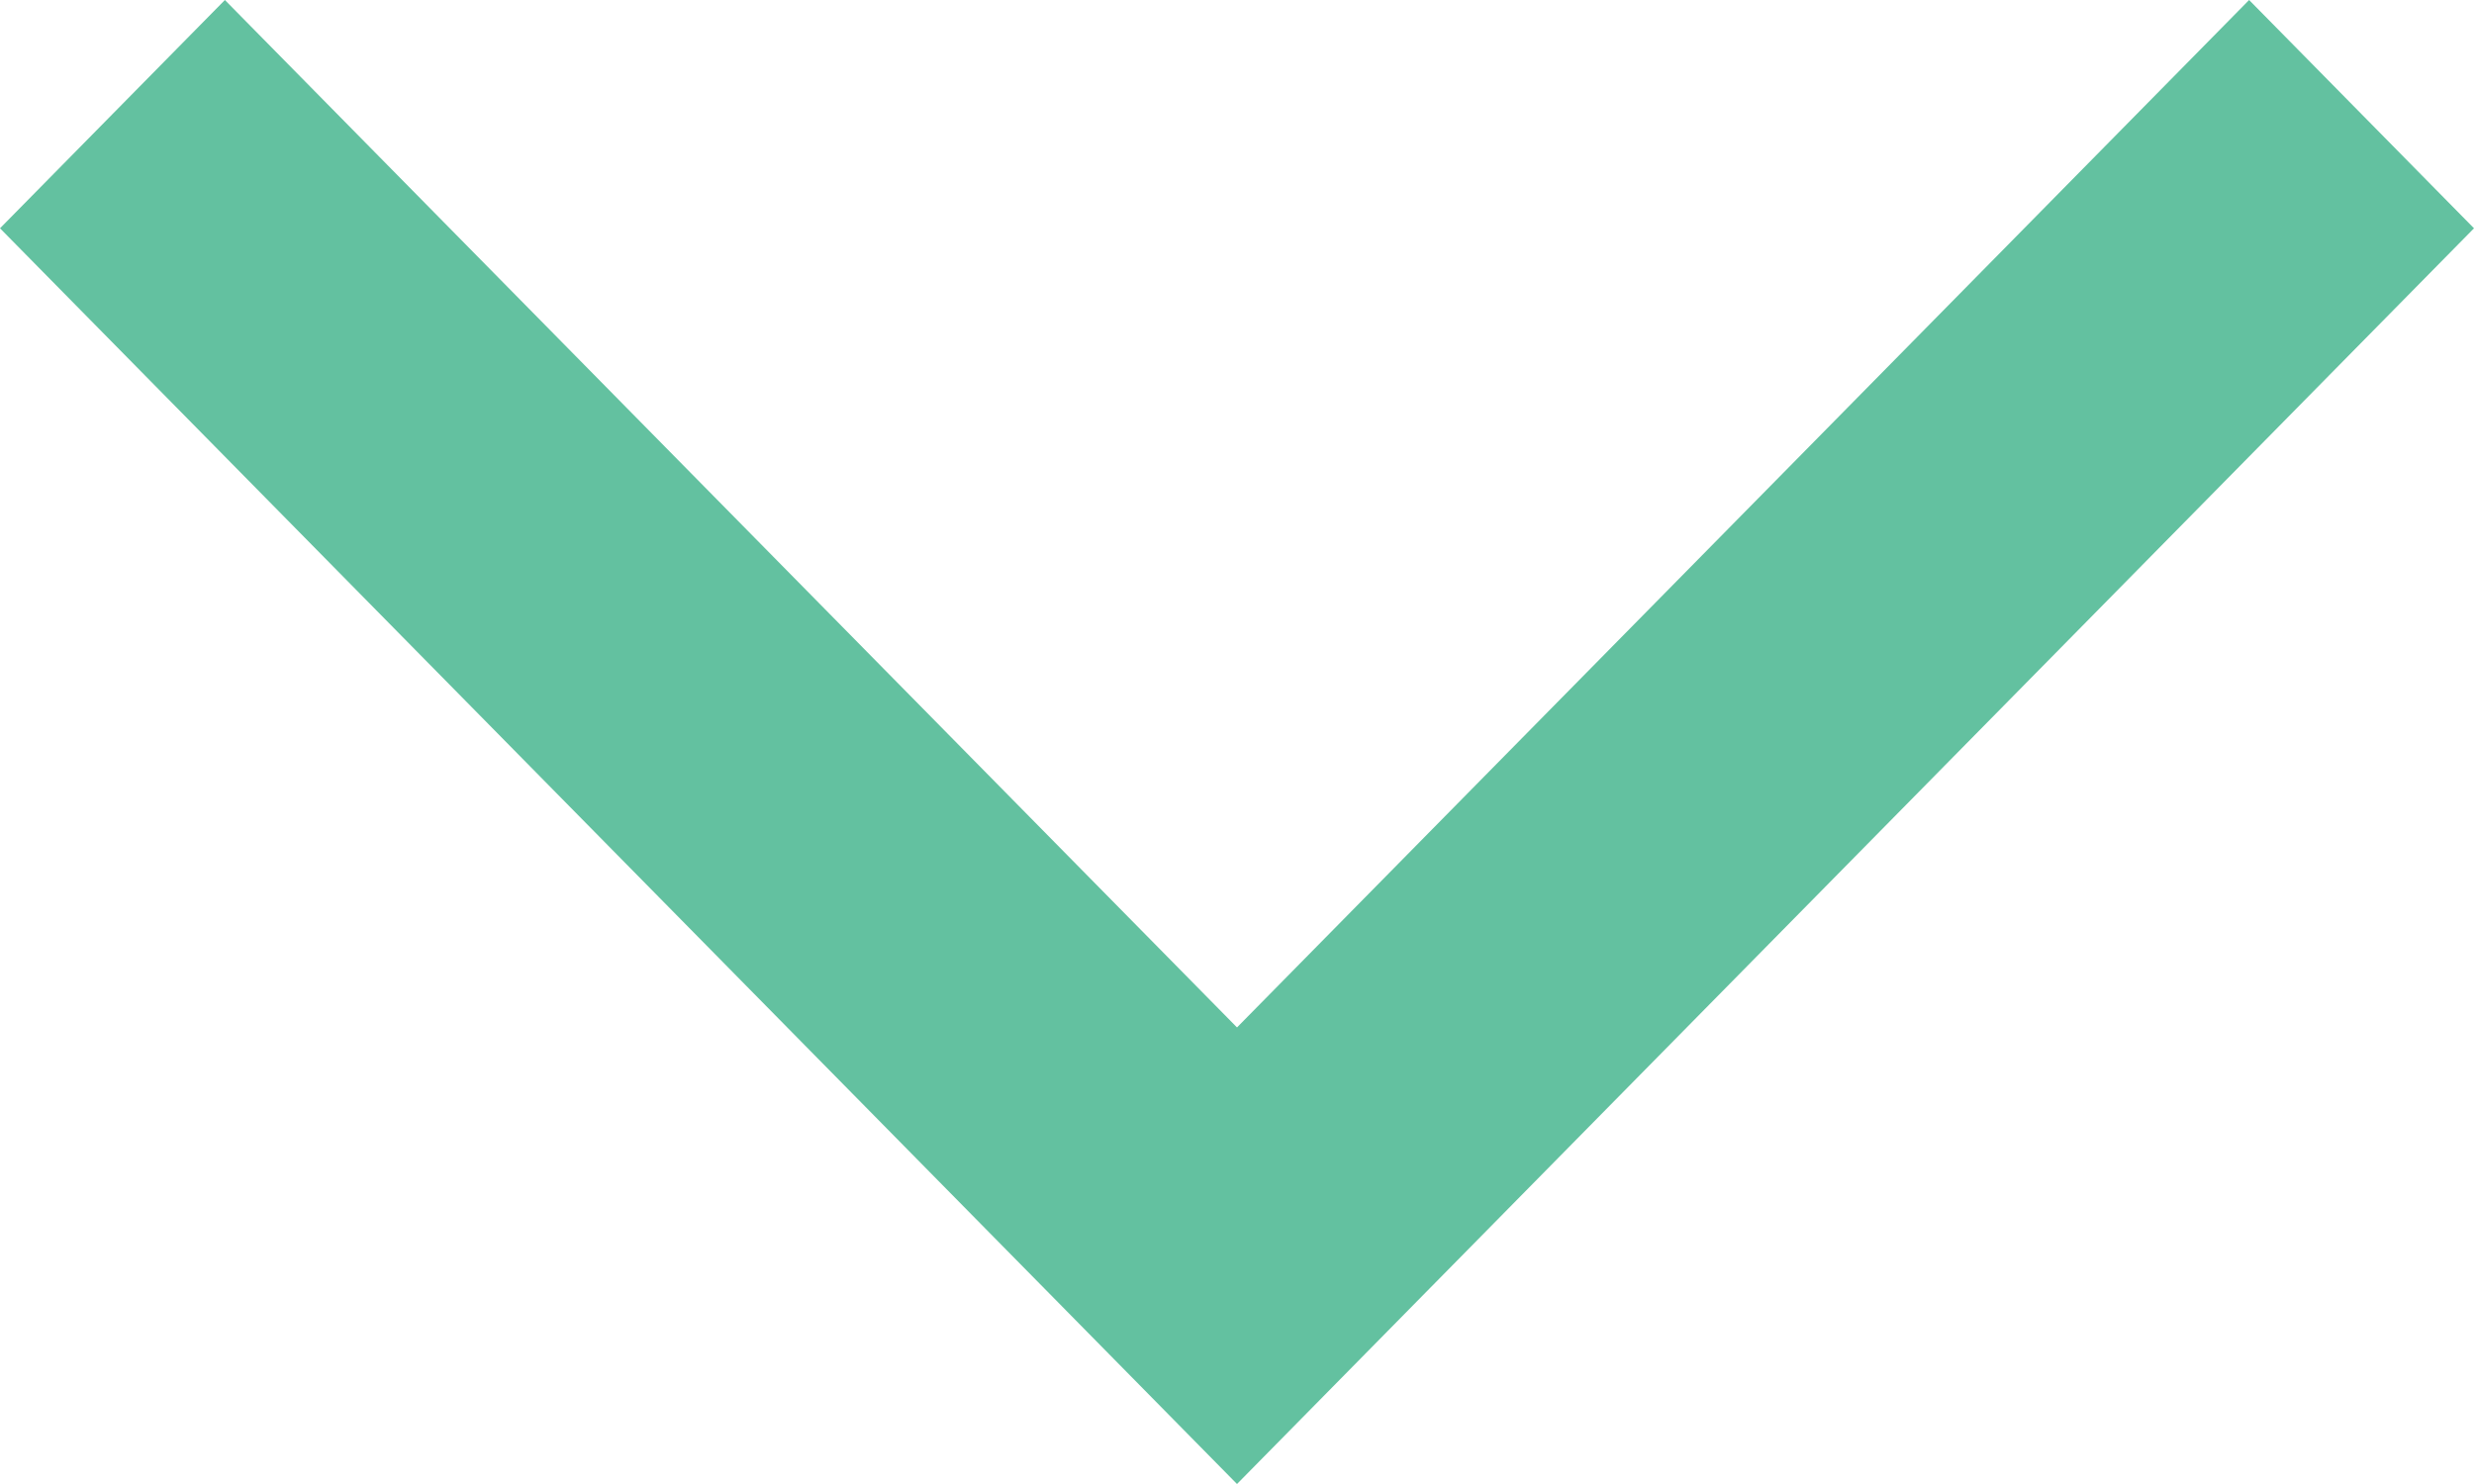
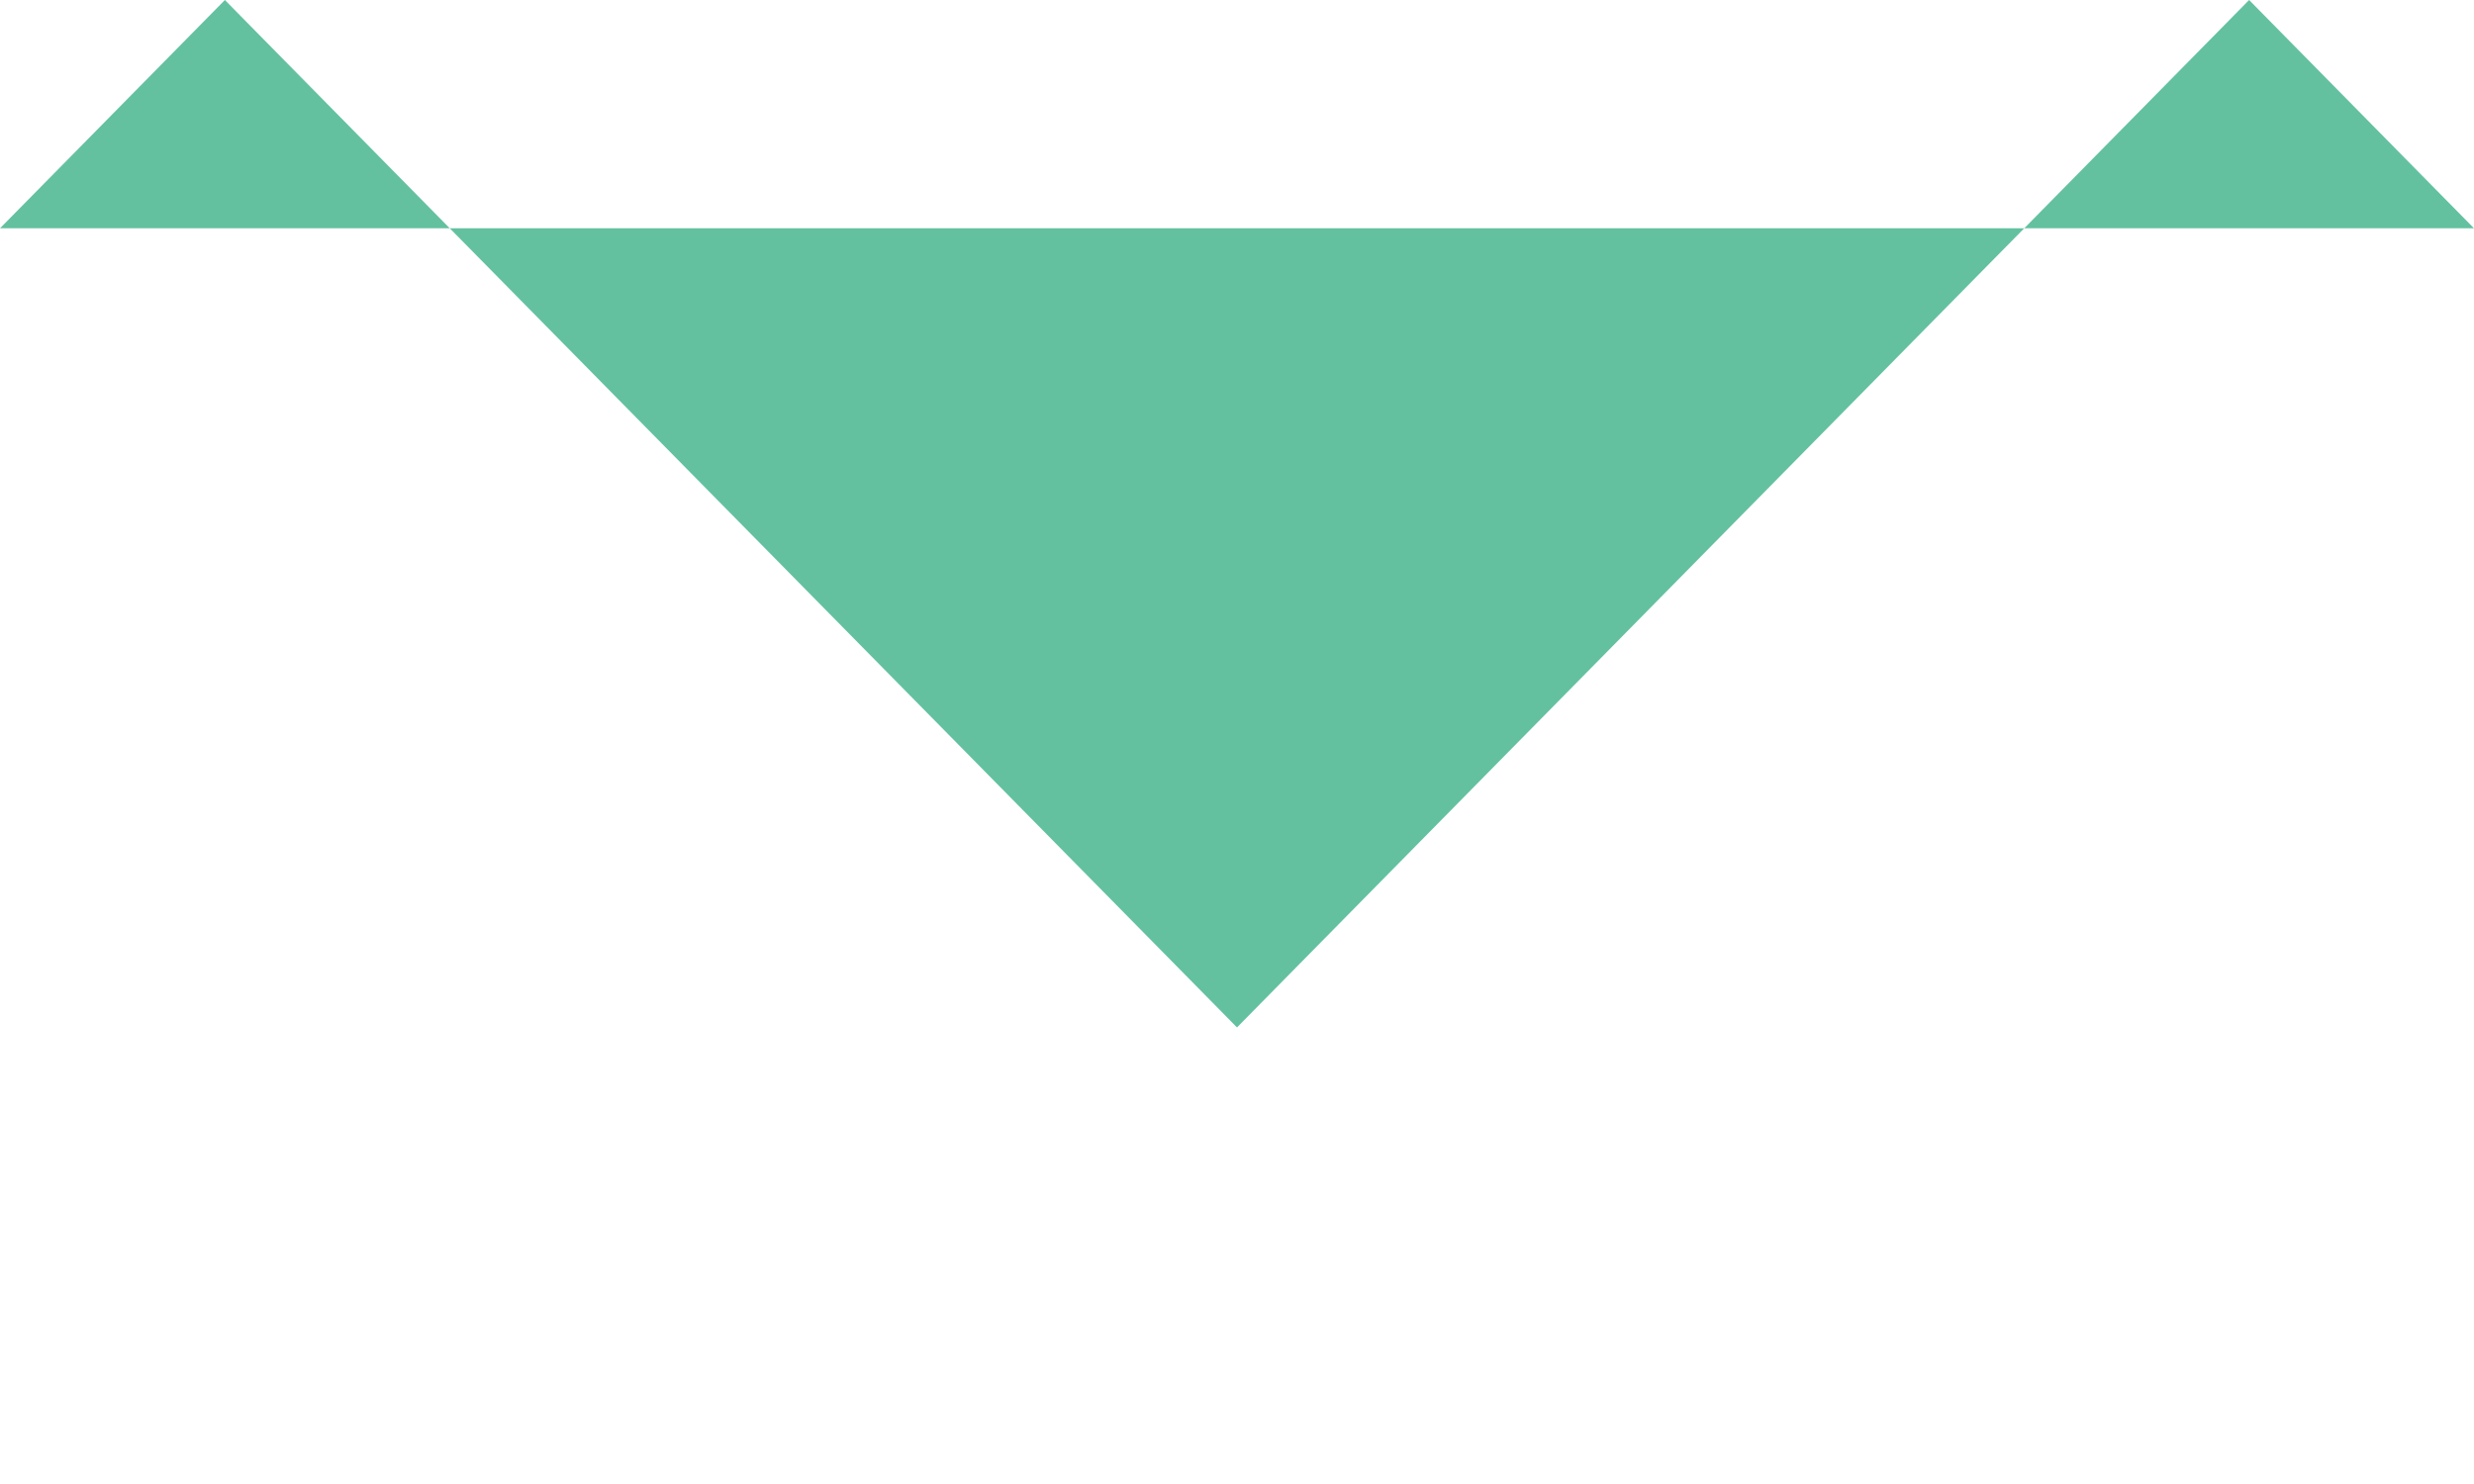
<svg xmlns="http://www.w3.org/2000/svg" width="10" height="6" viewBox="0 0 10 6" fill="none">
-   <path d="M5 4.154L0.909 1.68482e-05L4.43837e-07 0.923L5 6L10 0.923L9.091 3.97362e-07L5 4.154Z" fill="#63C1A0" />
+   <path d="M5 4.154L0.909 1.68482e-05L4.43837e-07 0.923L10 0.923L9.091 3.97362e-07L5 4.154Z" fill="#63C1A0" />
</svg>